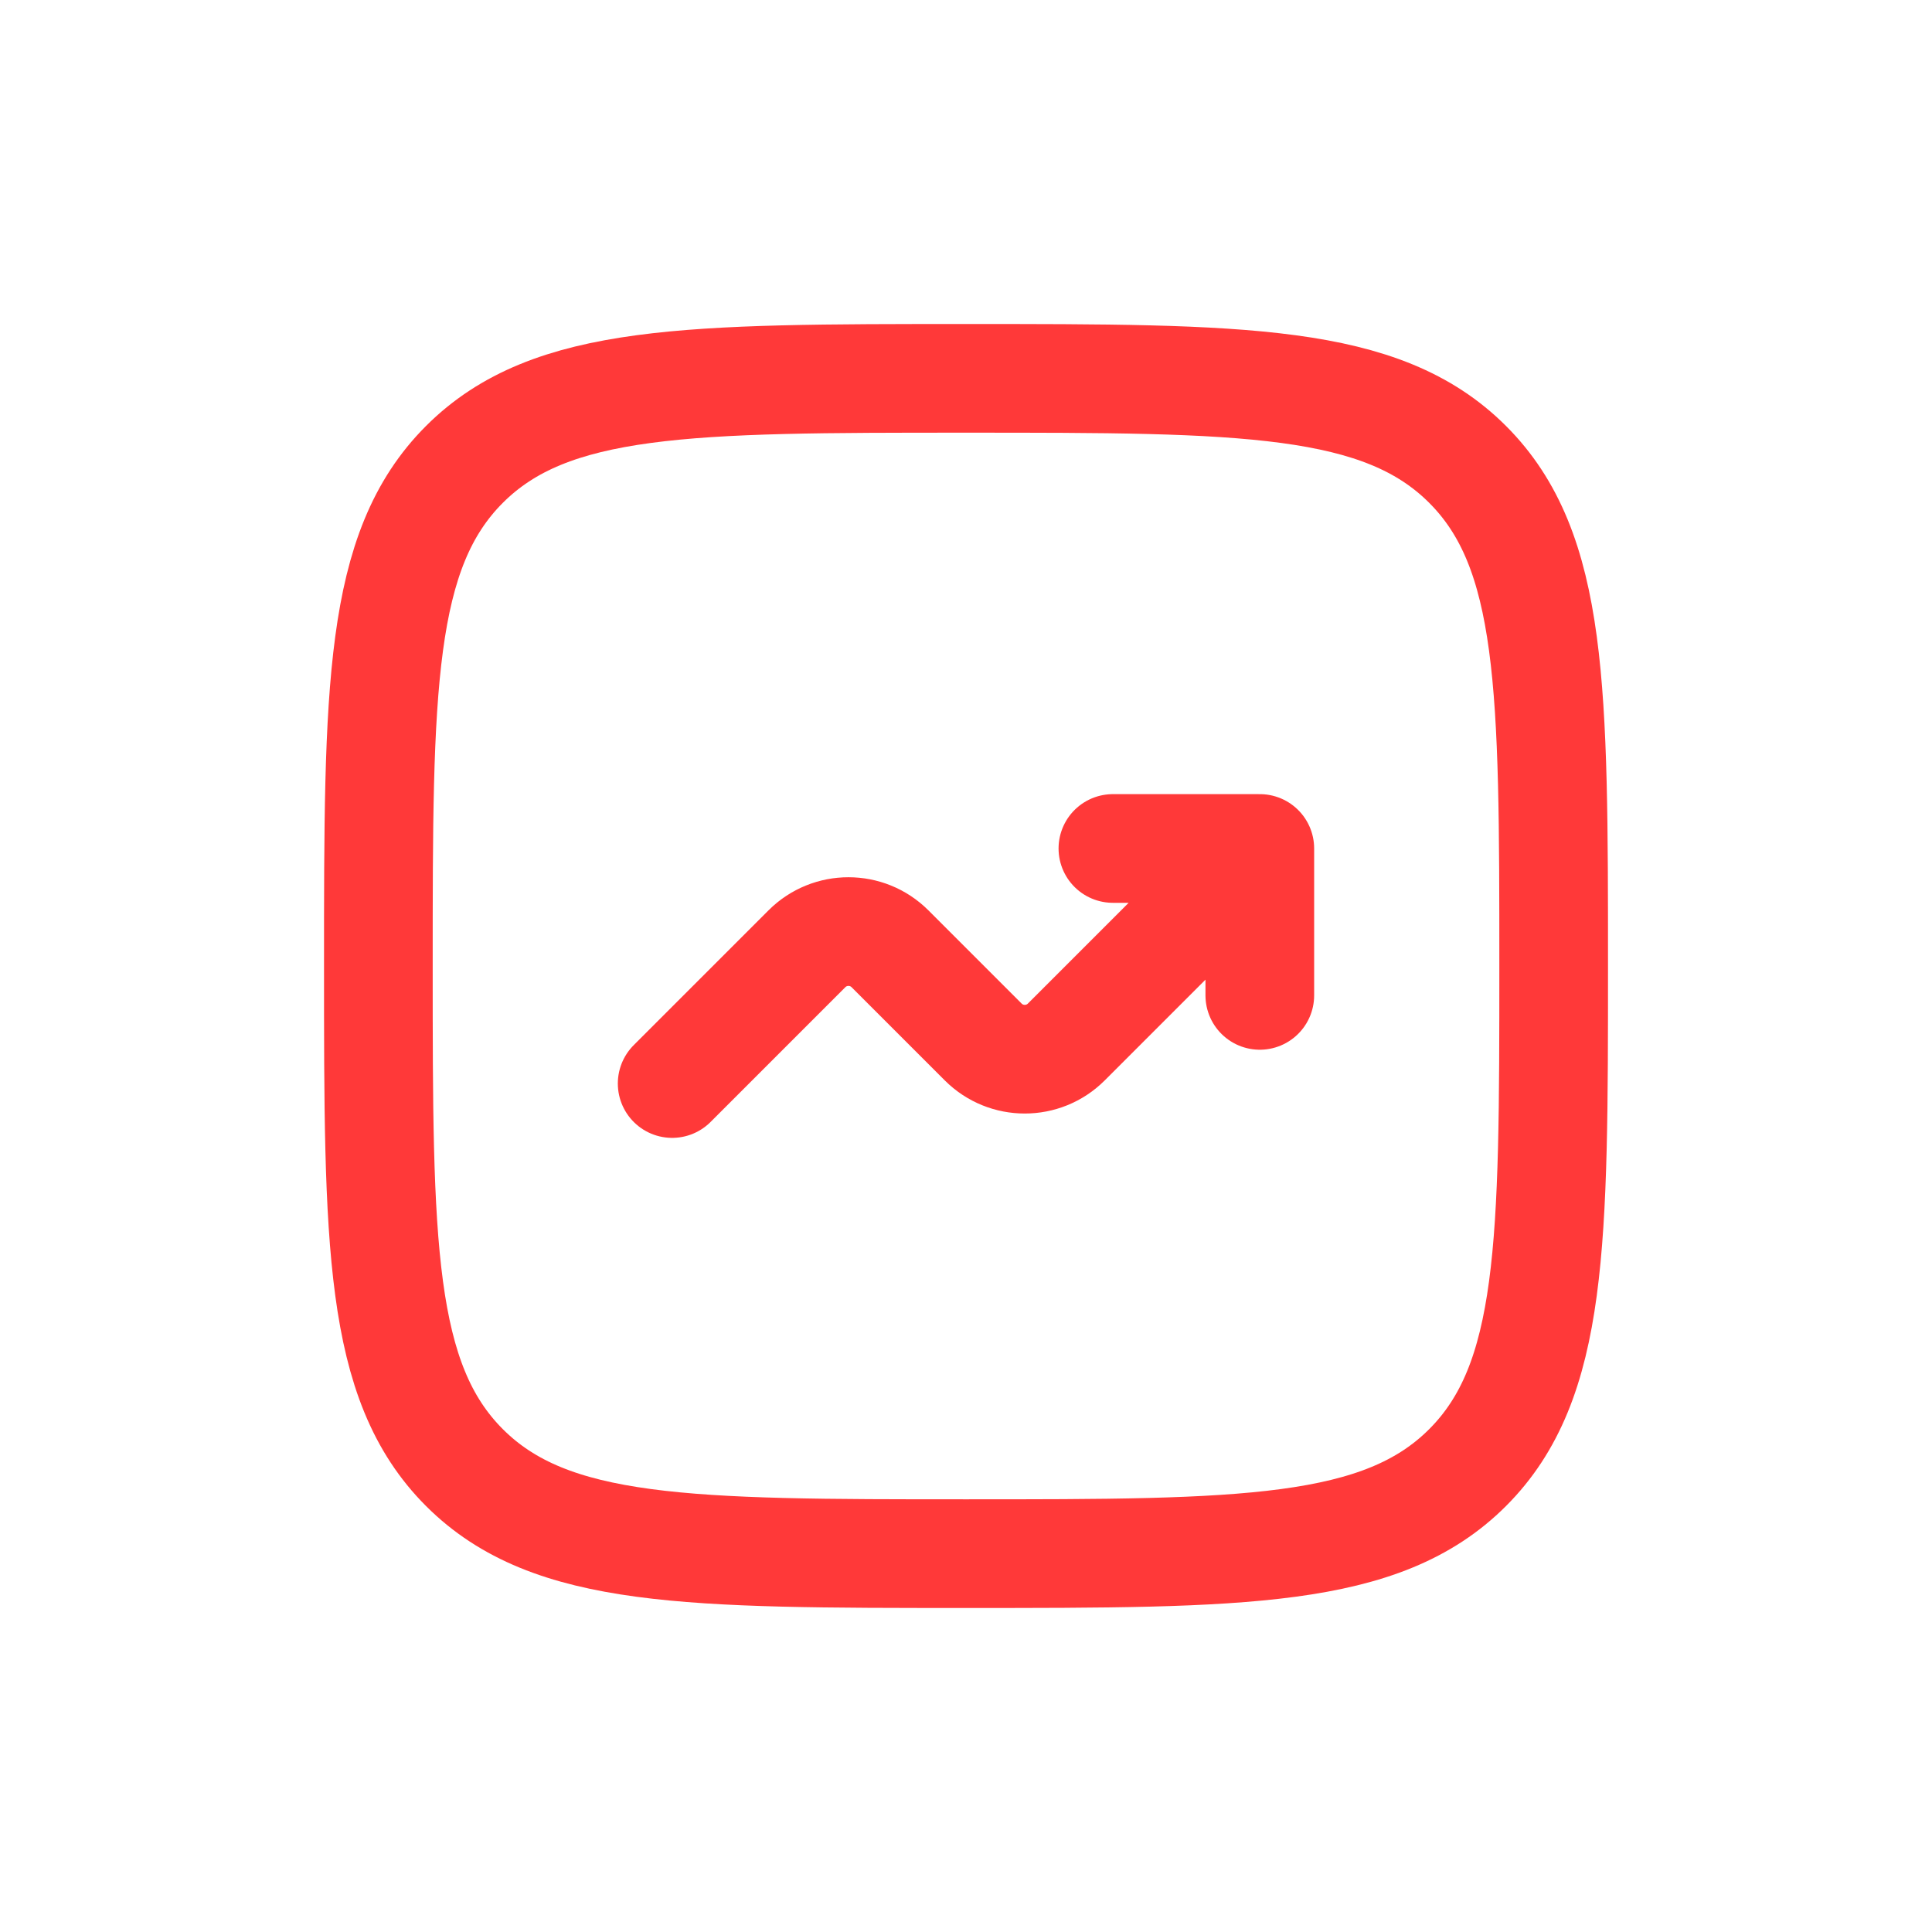
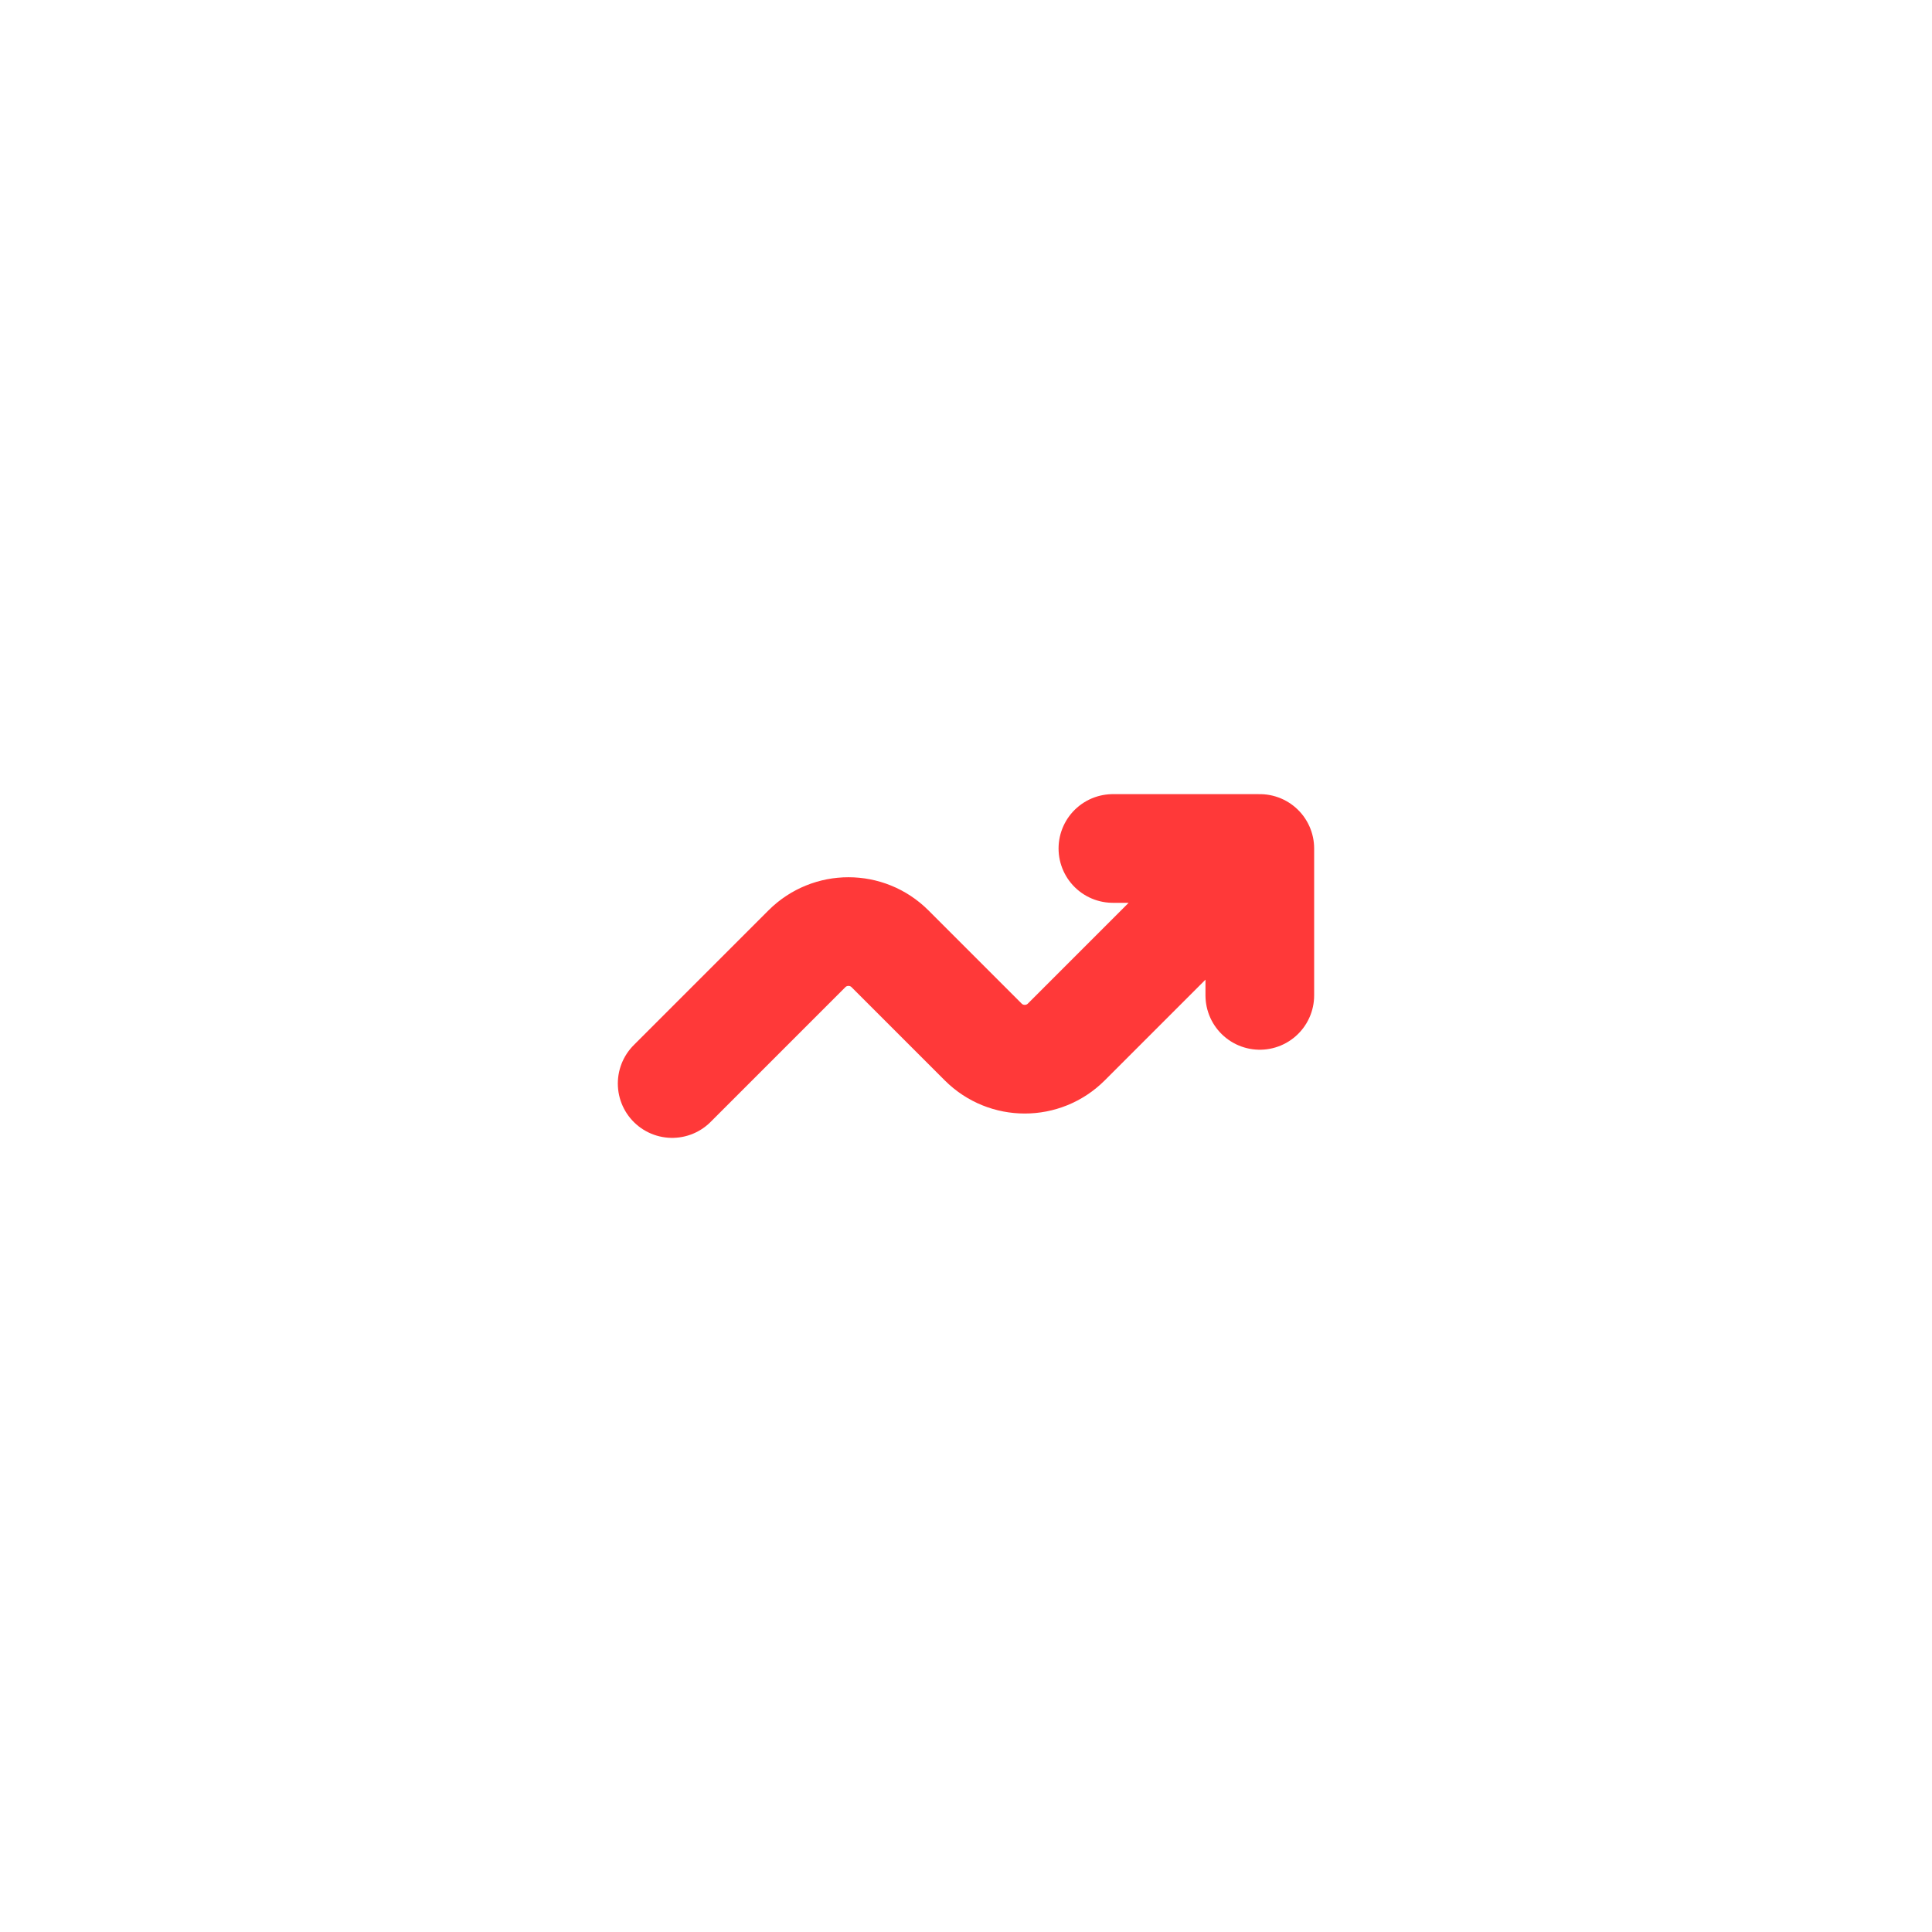
<svg xmlns="http://www.w3.org/2000/svg" width="200" height="200" viewBox="0 0 200 200" fill="none">
-   <path d="M39.168 99.999C39.168 71.322 39.168 56.984 48.077 48.075C56.986 39.166 71.324 39.166 100.001 39.166C128.678 39.166 143.017 39.166 151.926 48.075C160.835 56.984 160.835 71.322 160.835 99.999C160.835 128.676 160.835 143.015 151.926 151.924C143.017 160.833 128.678 160.833 100.001 160.833C71.324 160.833 56.986 160.833 48.077 151.924C39.168 143.015 39.168 128.676 39.168 99.999Z" stroke="#FF3939" stroke-width="11.25" />
  <path d="M69.582 112.167L83.53 98.219C85.906 95.843 89.758 95.843 92.134 98.219L101.781 107.866C104.156 110.241 108.008 110.241 110.384 107.866L130.415 87.834M130.415 87.834V103.042M130.415 87.834H115.207" stroke="#FF3939" stroke-width="11.25" stroke-linecap="round" stroke-linejoin="round" />
</svg>